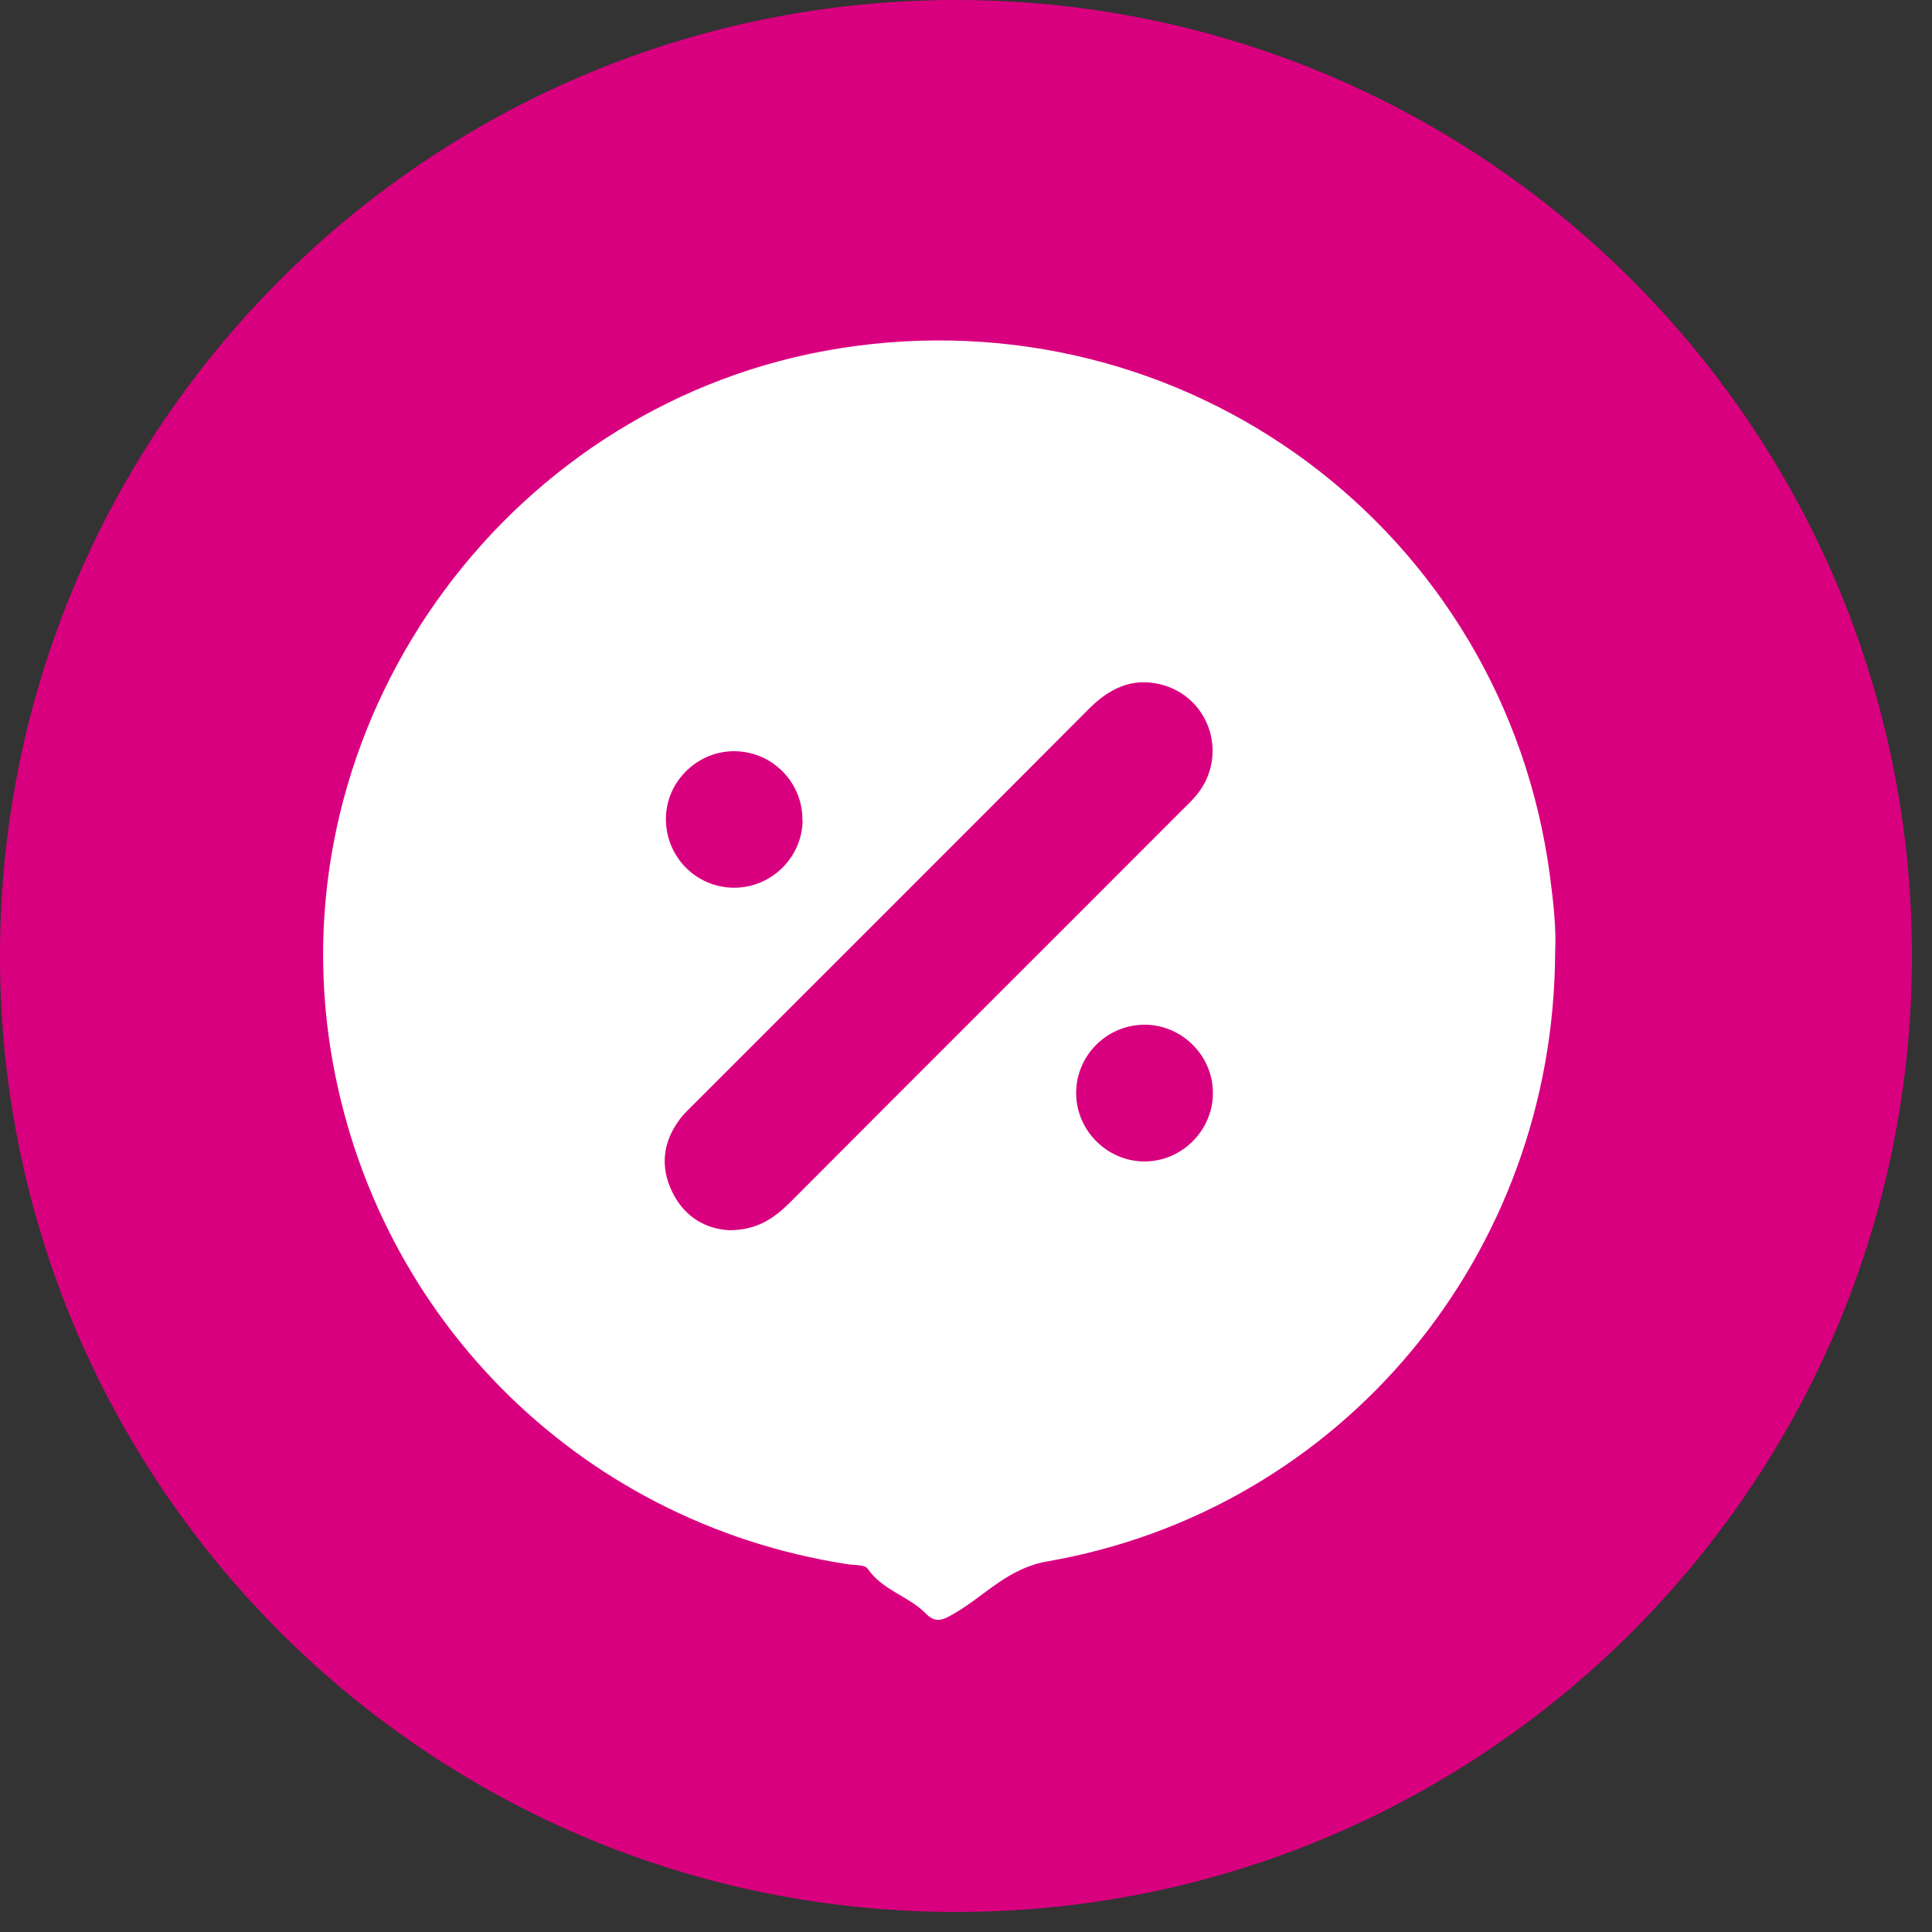
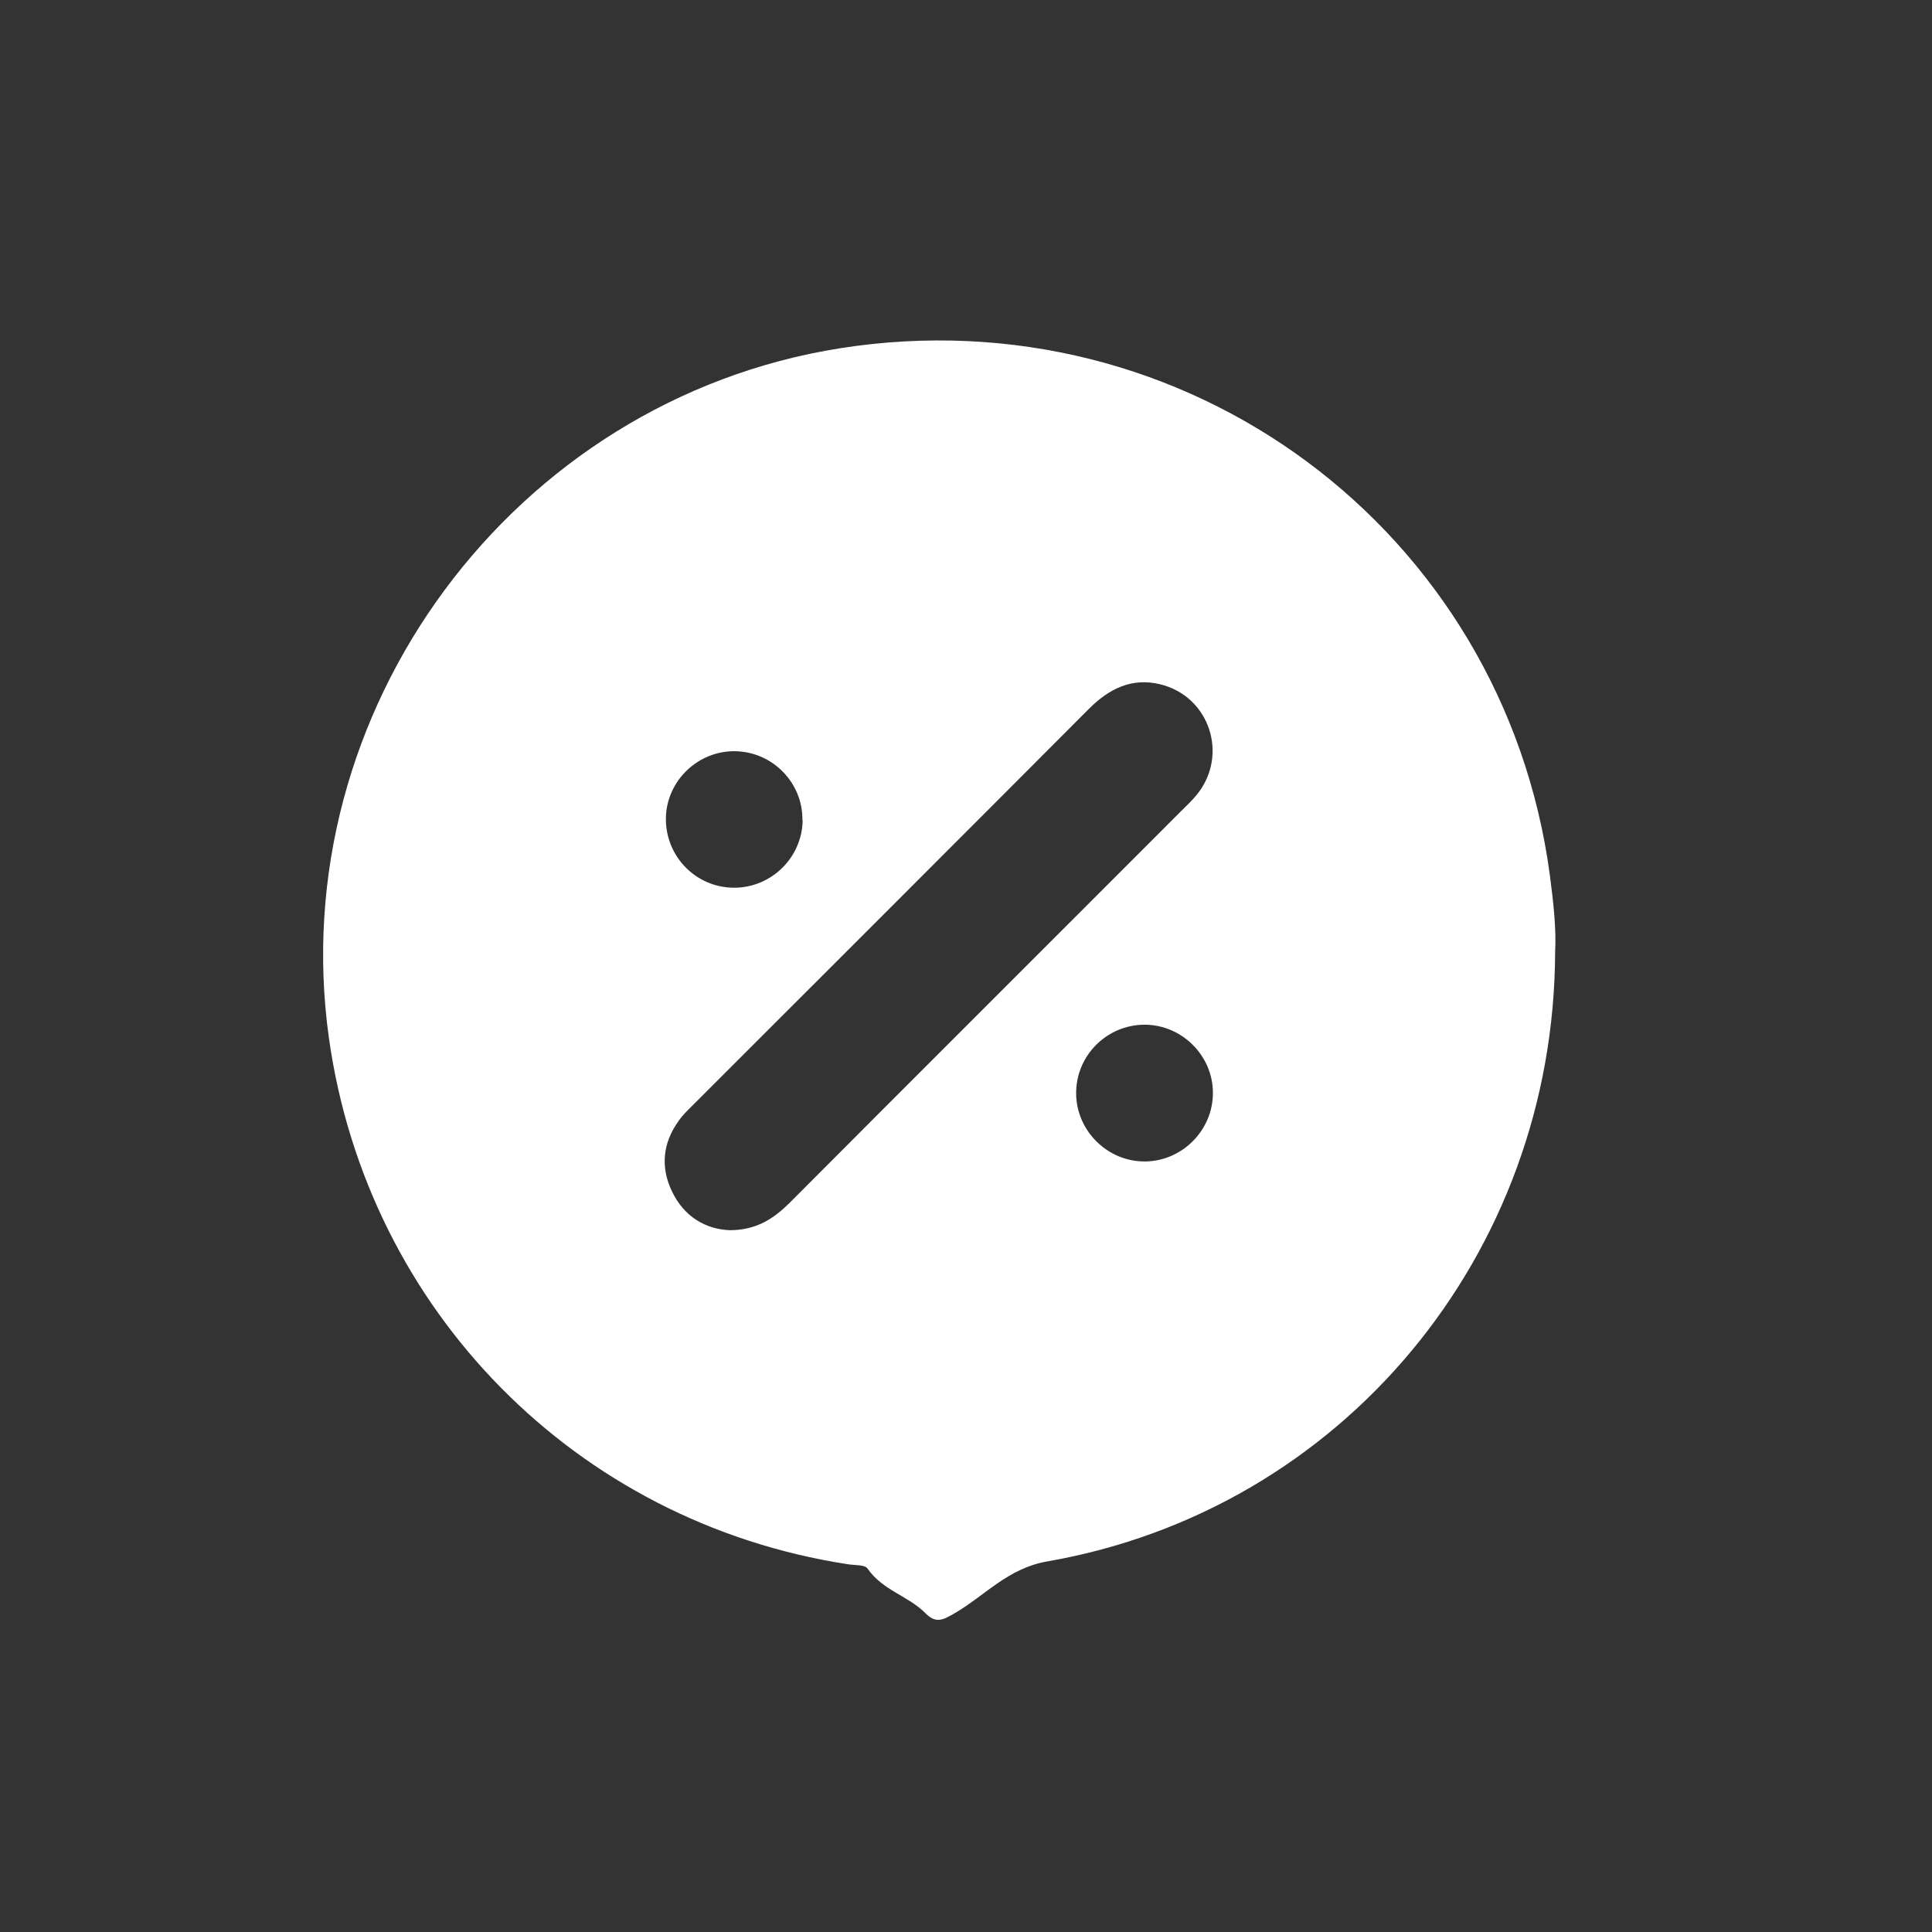
<svg xmlns="http://www.w3.org/2000/svg" width="77" height="77" viewBox="0 0 77 77" fill="none">
  <rect x="0" y="0" width="77" height="77" fill="#333333" stroke="none" />
-   <path d="M38.1 76.2C59.142 76.2 76.2 59.142 76.2 38.1C76.2 17.058 59.142 0 38.1 0C17.058 0 0 17.058 0 38.1C0 59.142 17.058 76.2 38.1 76.2Z" fill="#D9007F" />
  <path d="M61.98 37.94C61.94 50.03 53.47 60.19 41.74 62.23C40.17 62.5 39.25 63.6 38.04 64.3C37.59 64.56 37.3 64.72 36.89 64.3C36.21 63.61 35.17 63.38 34.58 62.52C34.47 62.35 34.05 62.39 33.77 62.34C22.96 60.67 14.64 52.23 13.11 41.38C11.28 28.33 20.46 15.94 33.48 13.88C47.25 11.71 59.93 21.12 61.77 34.88C61.91 35.95 62.03 37.02 61.98 37.93V37.94ZM29.07 49.03C30.15 49.03 30.83 48.57 31.46 47.95C36.65 42.74 41.86 37.55 47.06 32.34C47.28 32.12 47.51 31.91 47.71 31.66C48.98 30.08 48.2 27.74 46.23 27.27C45.1 27 44.2 27.45 43.4 28.25C38.13 33.54 32.84 38.82 27.56 44.1C27.38 44.28 27.19 44.46 27.05 44.67C26.41 45.55 26.32 46.52 26.78 47.48C27.26 48.49 28.12 48.99 29.08 49.03H29.07ZM45.65 46.29C47.13 46.27 48.35 45.03 48.34 43.55C48.34 42.07 47.1 40.84 45.62 40.84C44.1 40.84 42.86 42.09 42.89 43.62C42.92 45.1 44.17 46.31 45.65 46.29ZM31.98 32.69C32 31.2 30.8 29.97 29.31 29.94C27.83 29.91 26.57 31.11 26.54 32.59C26.51 34.12 27.73 35.38 29.26 35.38C30.75 35.38 31.97 34.17 31.99 32.69H31.98Z" fill="white" />
</svg>